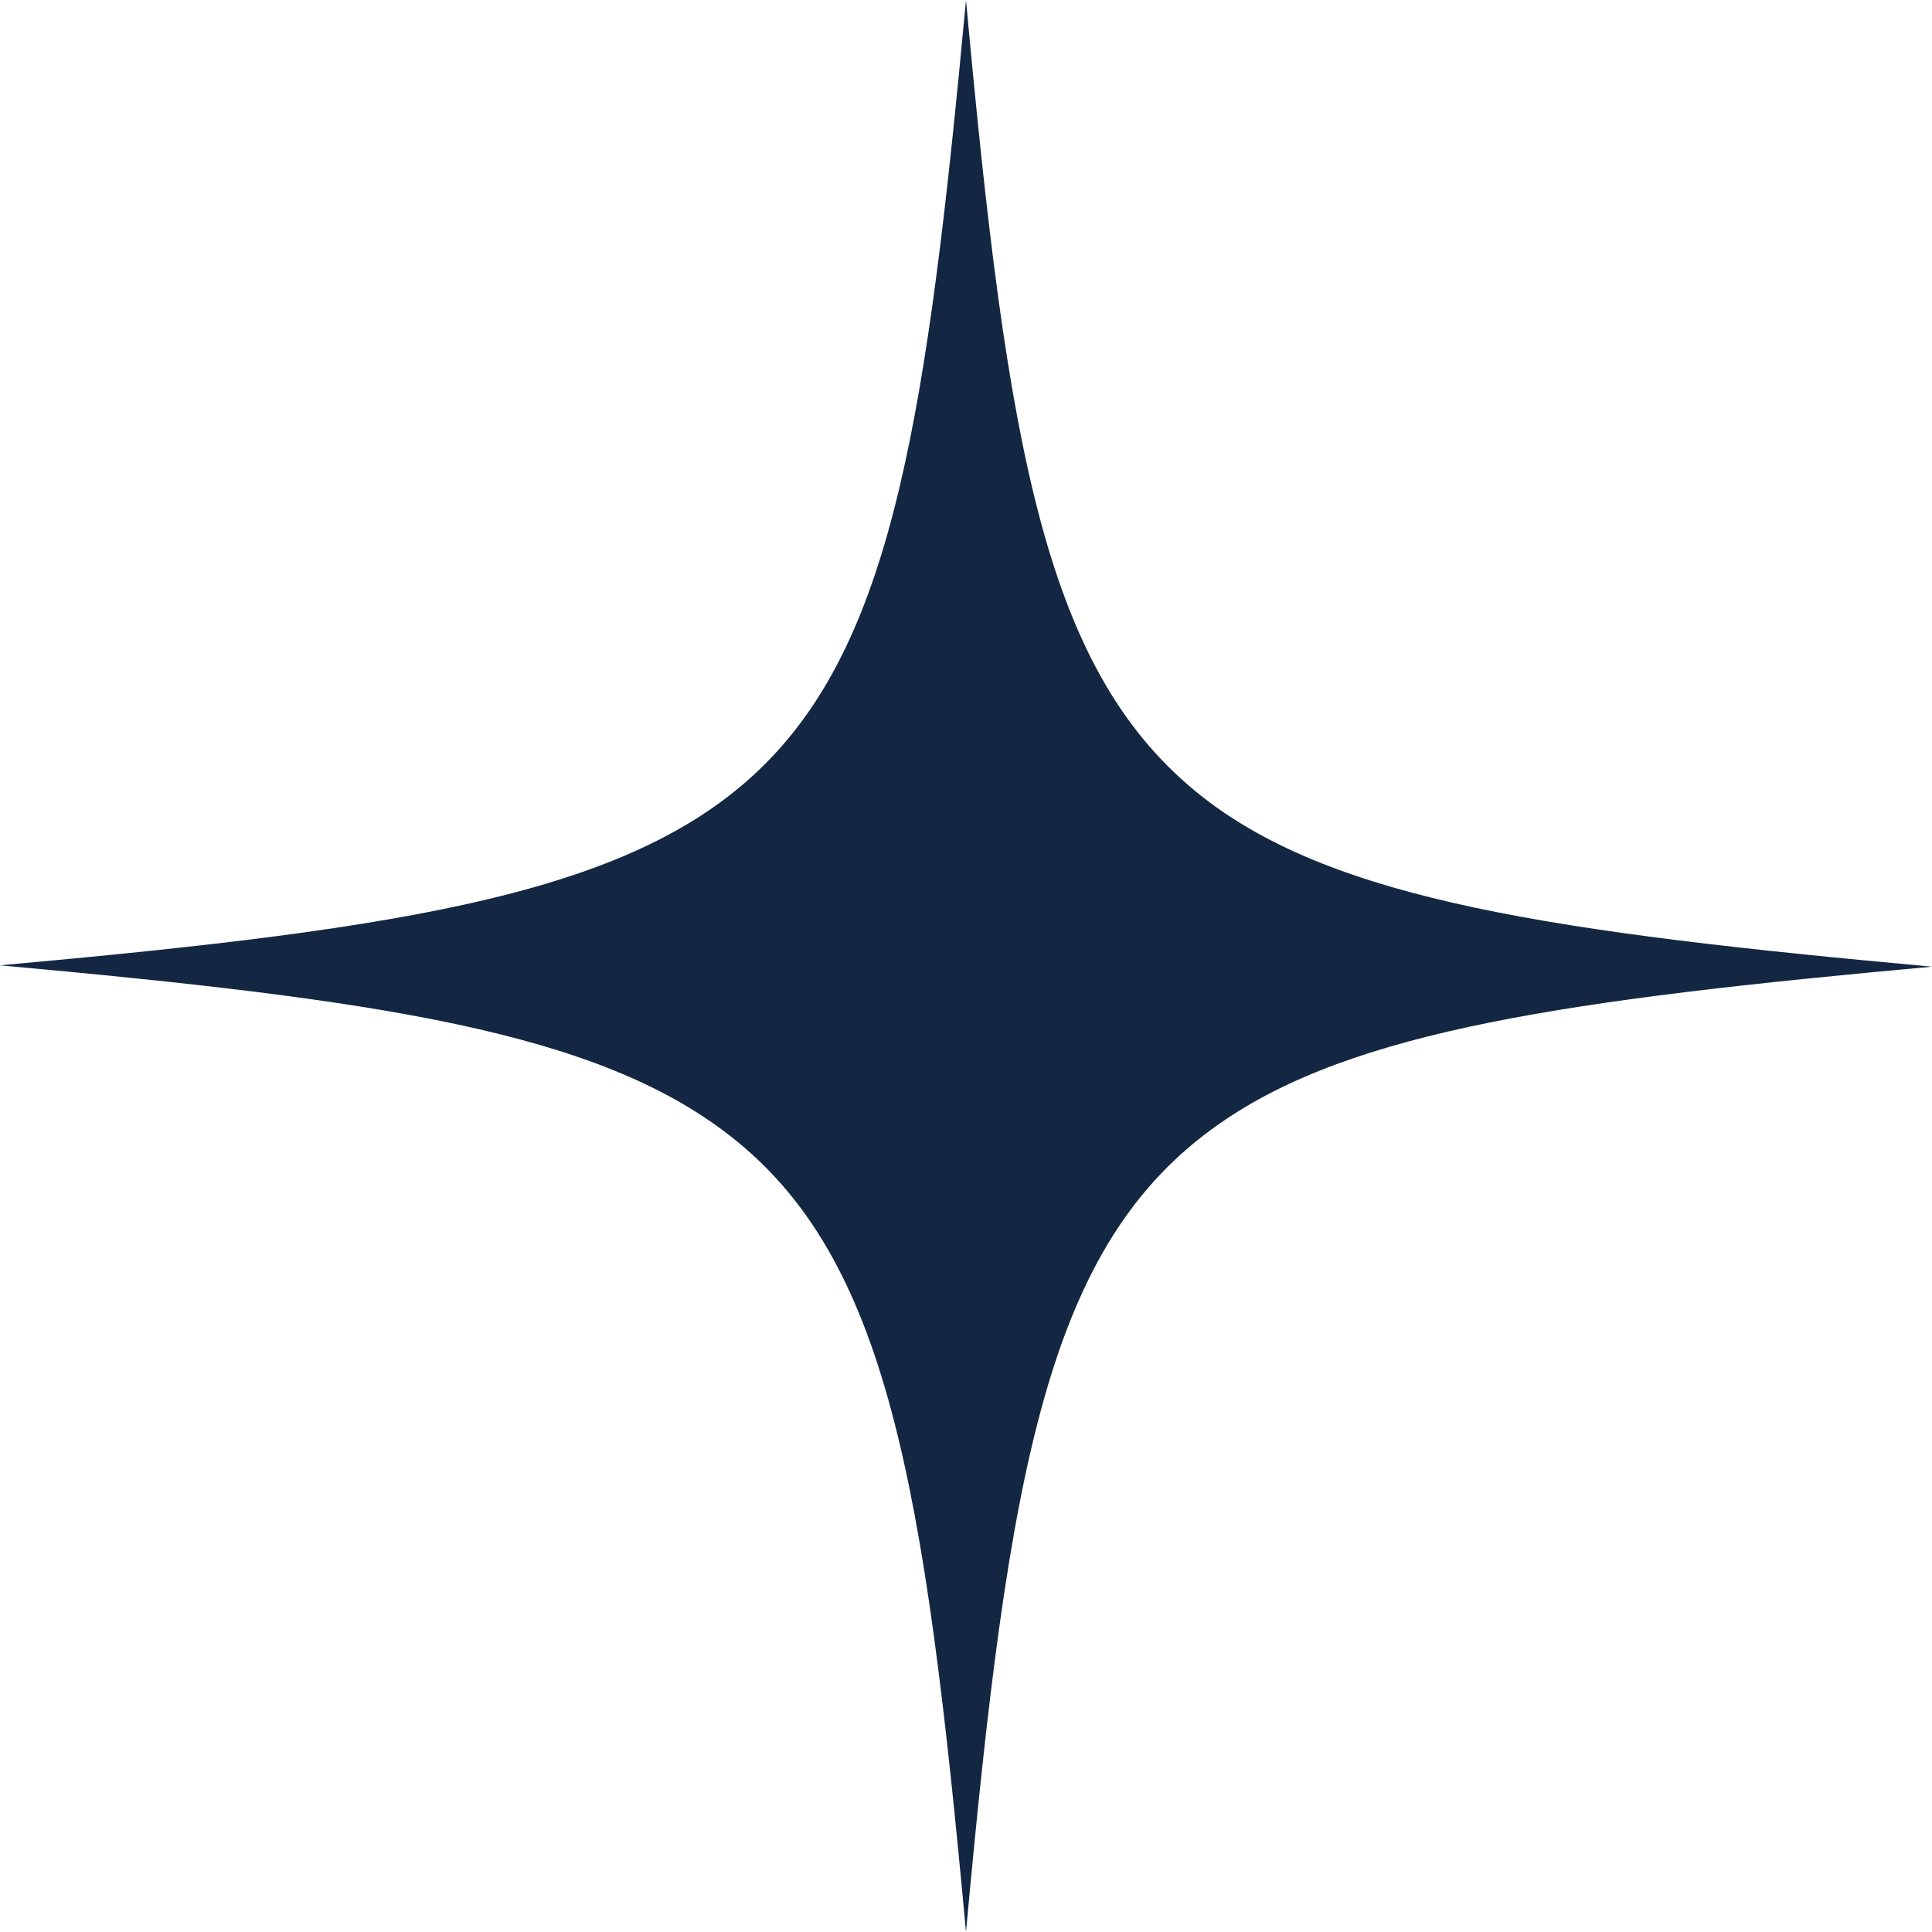
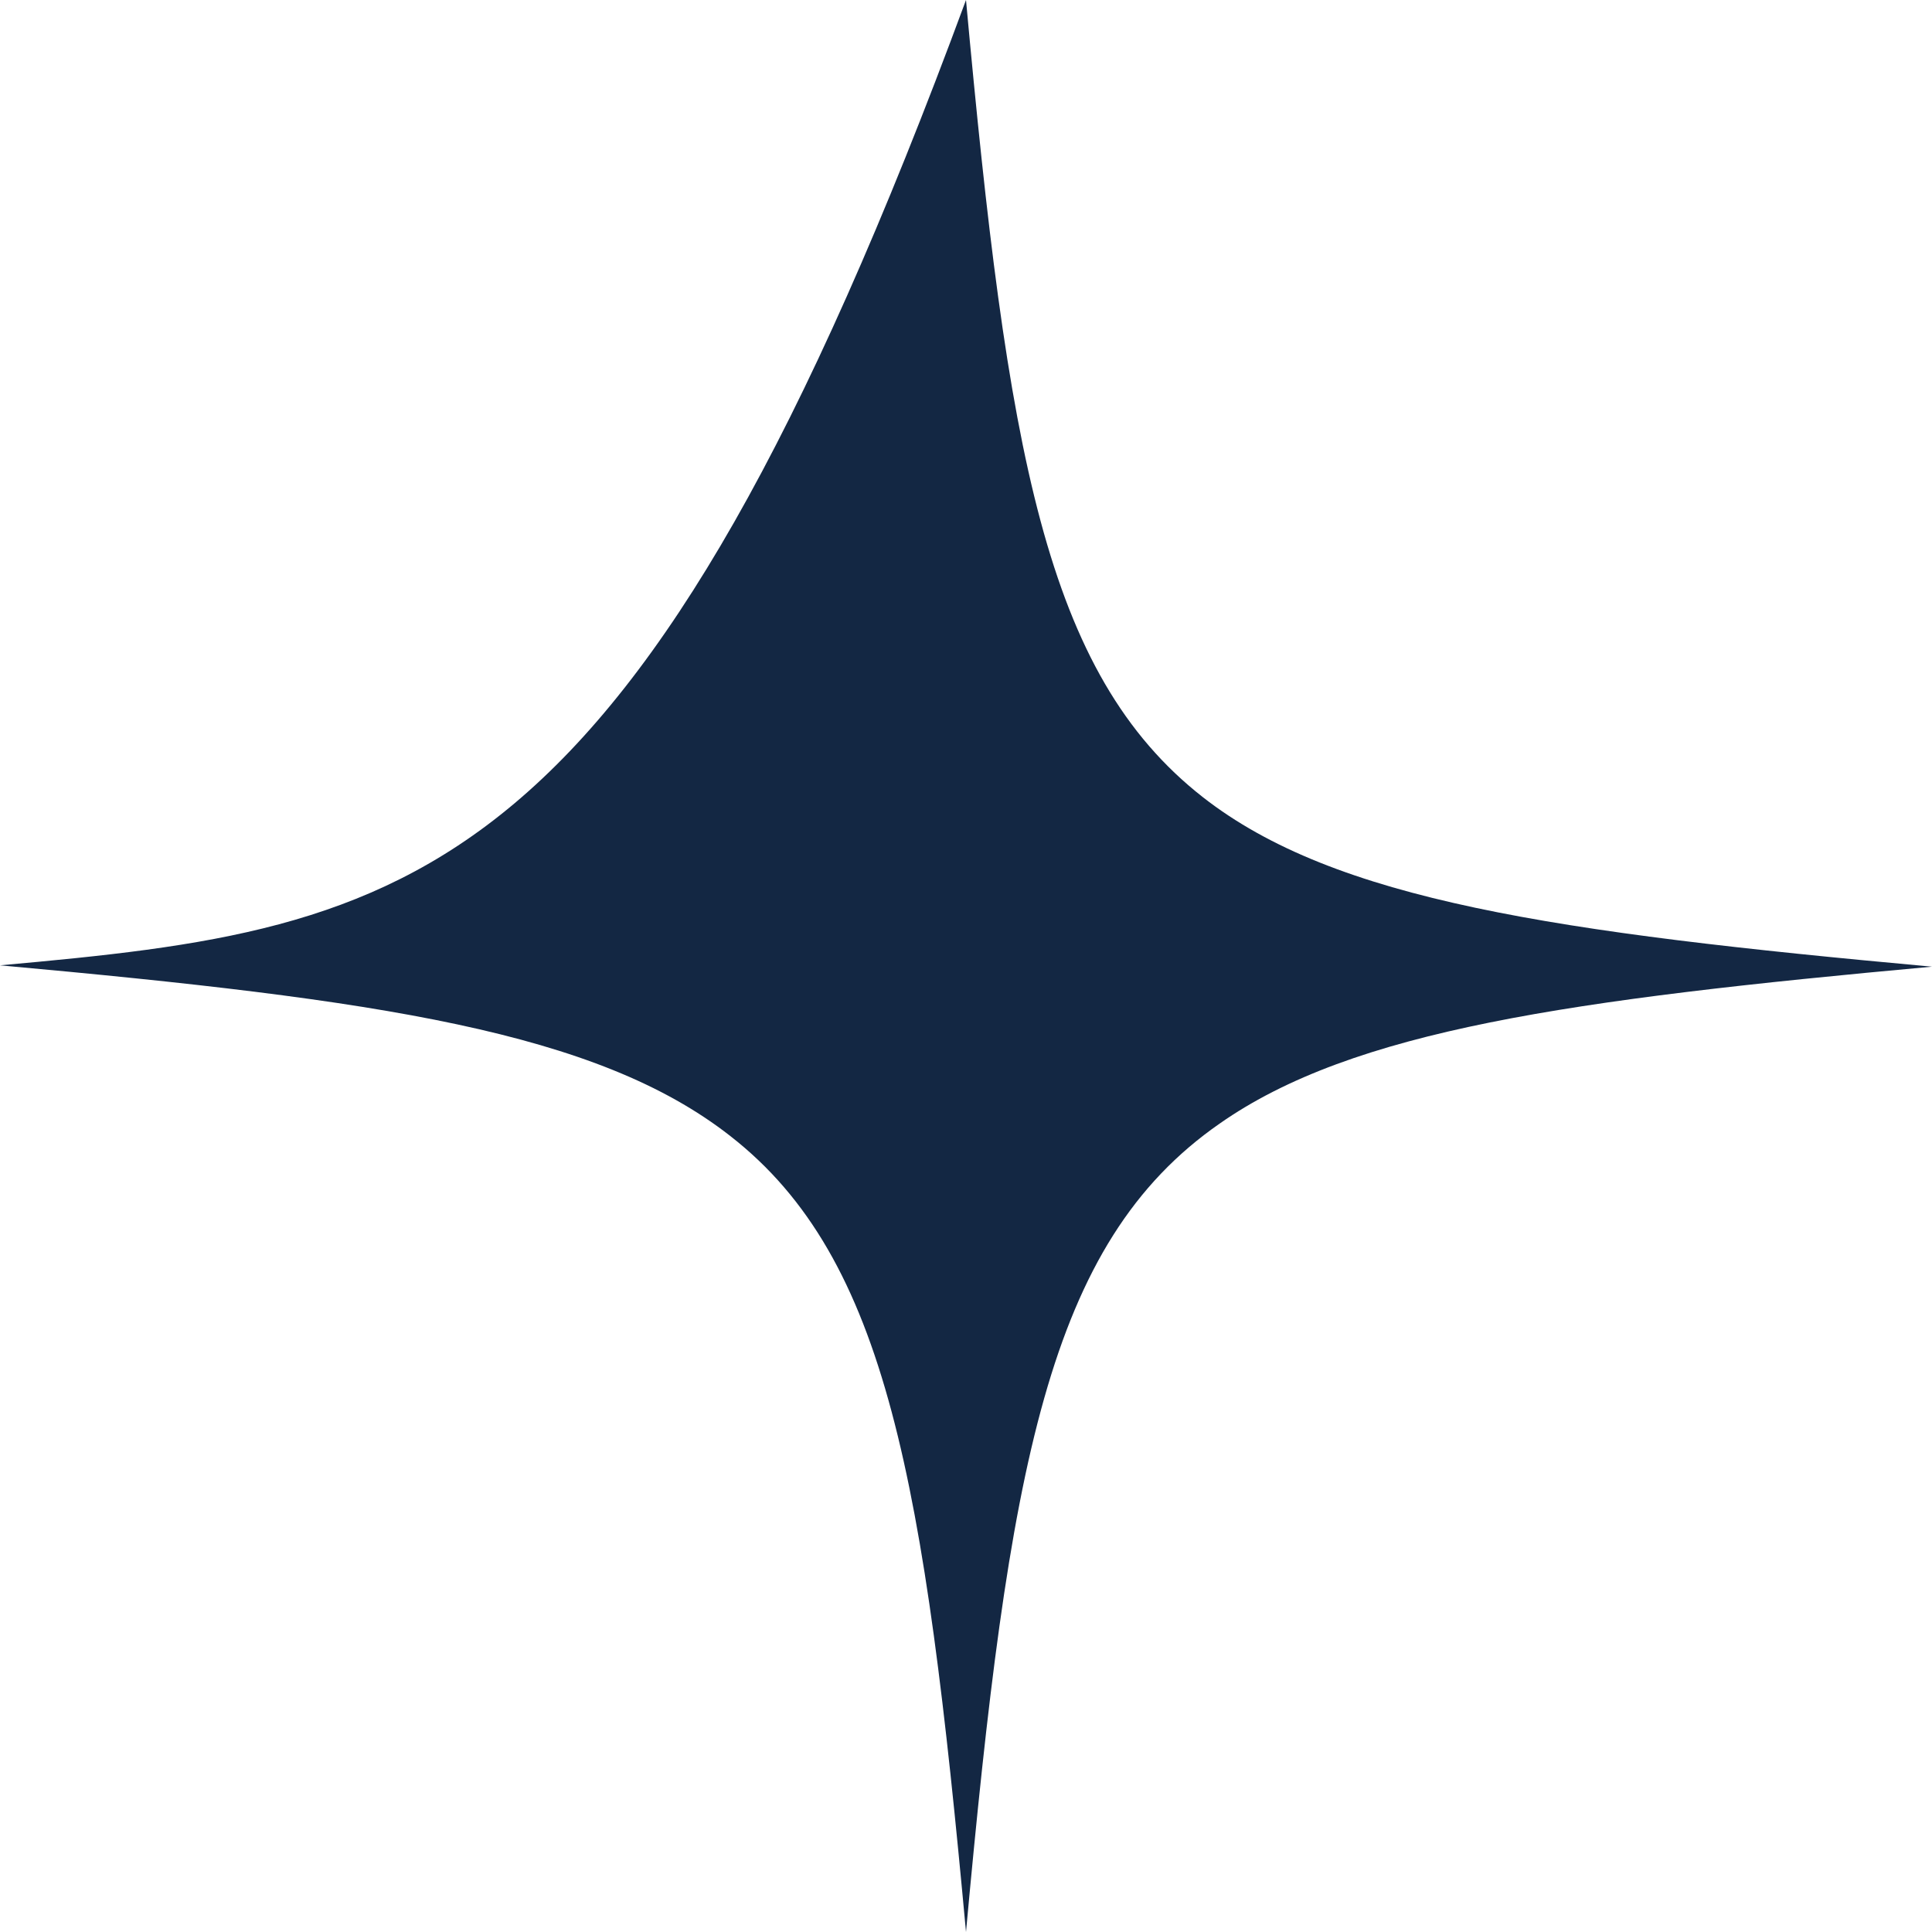
<svg xmlns="http://www.w3.org/2000/svg" width="43" height="43" viewBox="0 0 43 43" fill="none">
-   <path d="M3.8147e-06 21.485C8.434 22.251 13.28 22.956 16.255 25.285C19.752 28.013 20.58 33.009 21.5 43C22.451 32.641 23.31 27.676 27.143 25.009C30.118 22.925 34.934 22.251 43 21.515C34.596 20.749 29.72 20.044 26.775 17.745C23.248 14.987 22.42 10.022 21.5 0C20.641 9.225 19.875 14.16 17.022 17.01C14.17 19.86 9.201 20.657 3.8147e-06 21.485Z" fill="#132743" />
+   <path d="M3.8147e-06 21.485C8.434 22.251 13.28 22.956 16.255 25.285C19.752 28.013 20.58 33.009 21.5 43C22.451 32.641 23.31 27.676 27.143 25.009C30.118 22.925 34.934 22.251 43 21.515C34.596 20.749 29.72 20.044 26.775 17.745C23.248 14.987 22.42 10.022 21.5 0C14.17 19.86 9.201 20.657 3.8147e-06 21.485Z" fill="#132743" />
</svg>